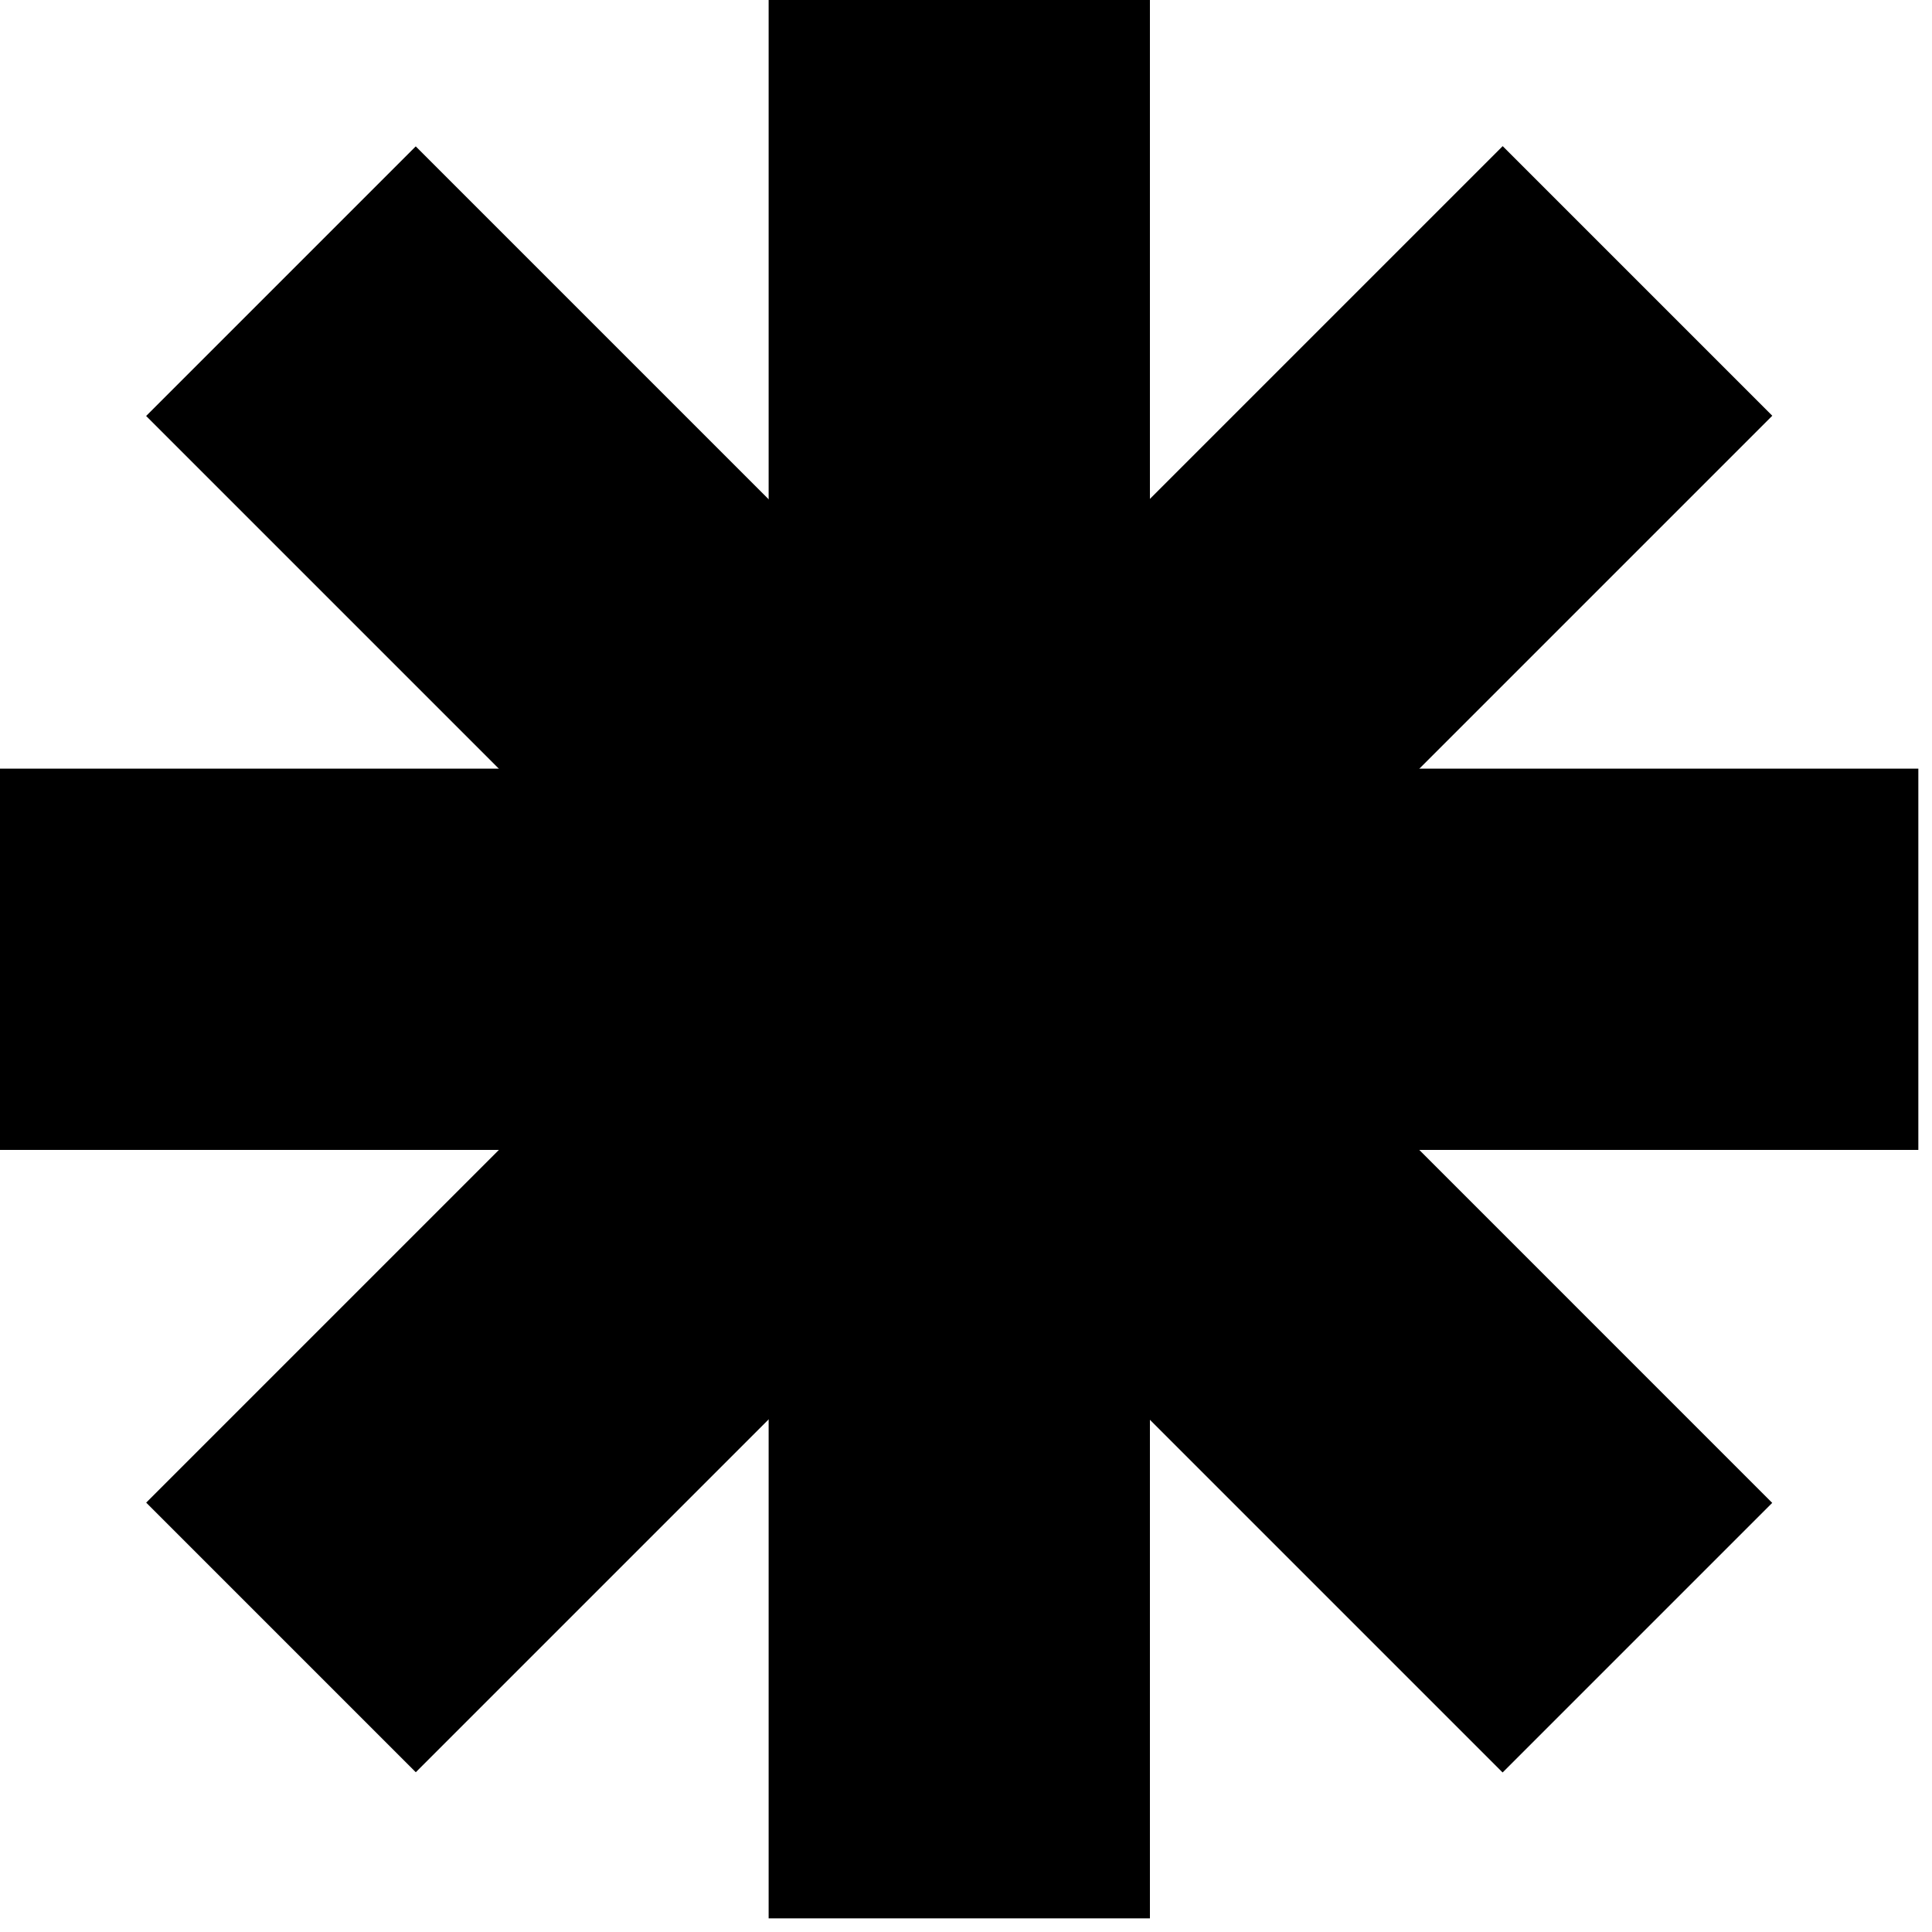
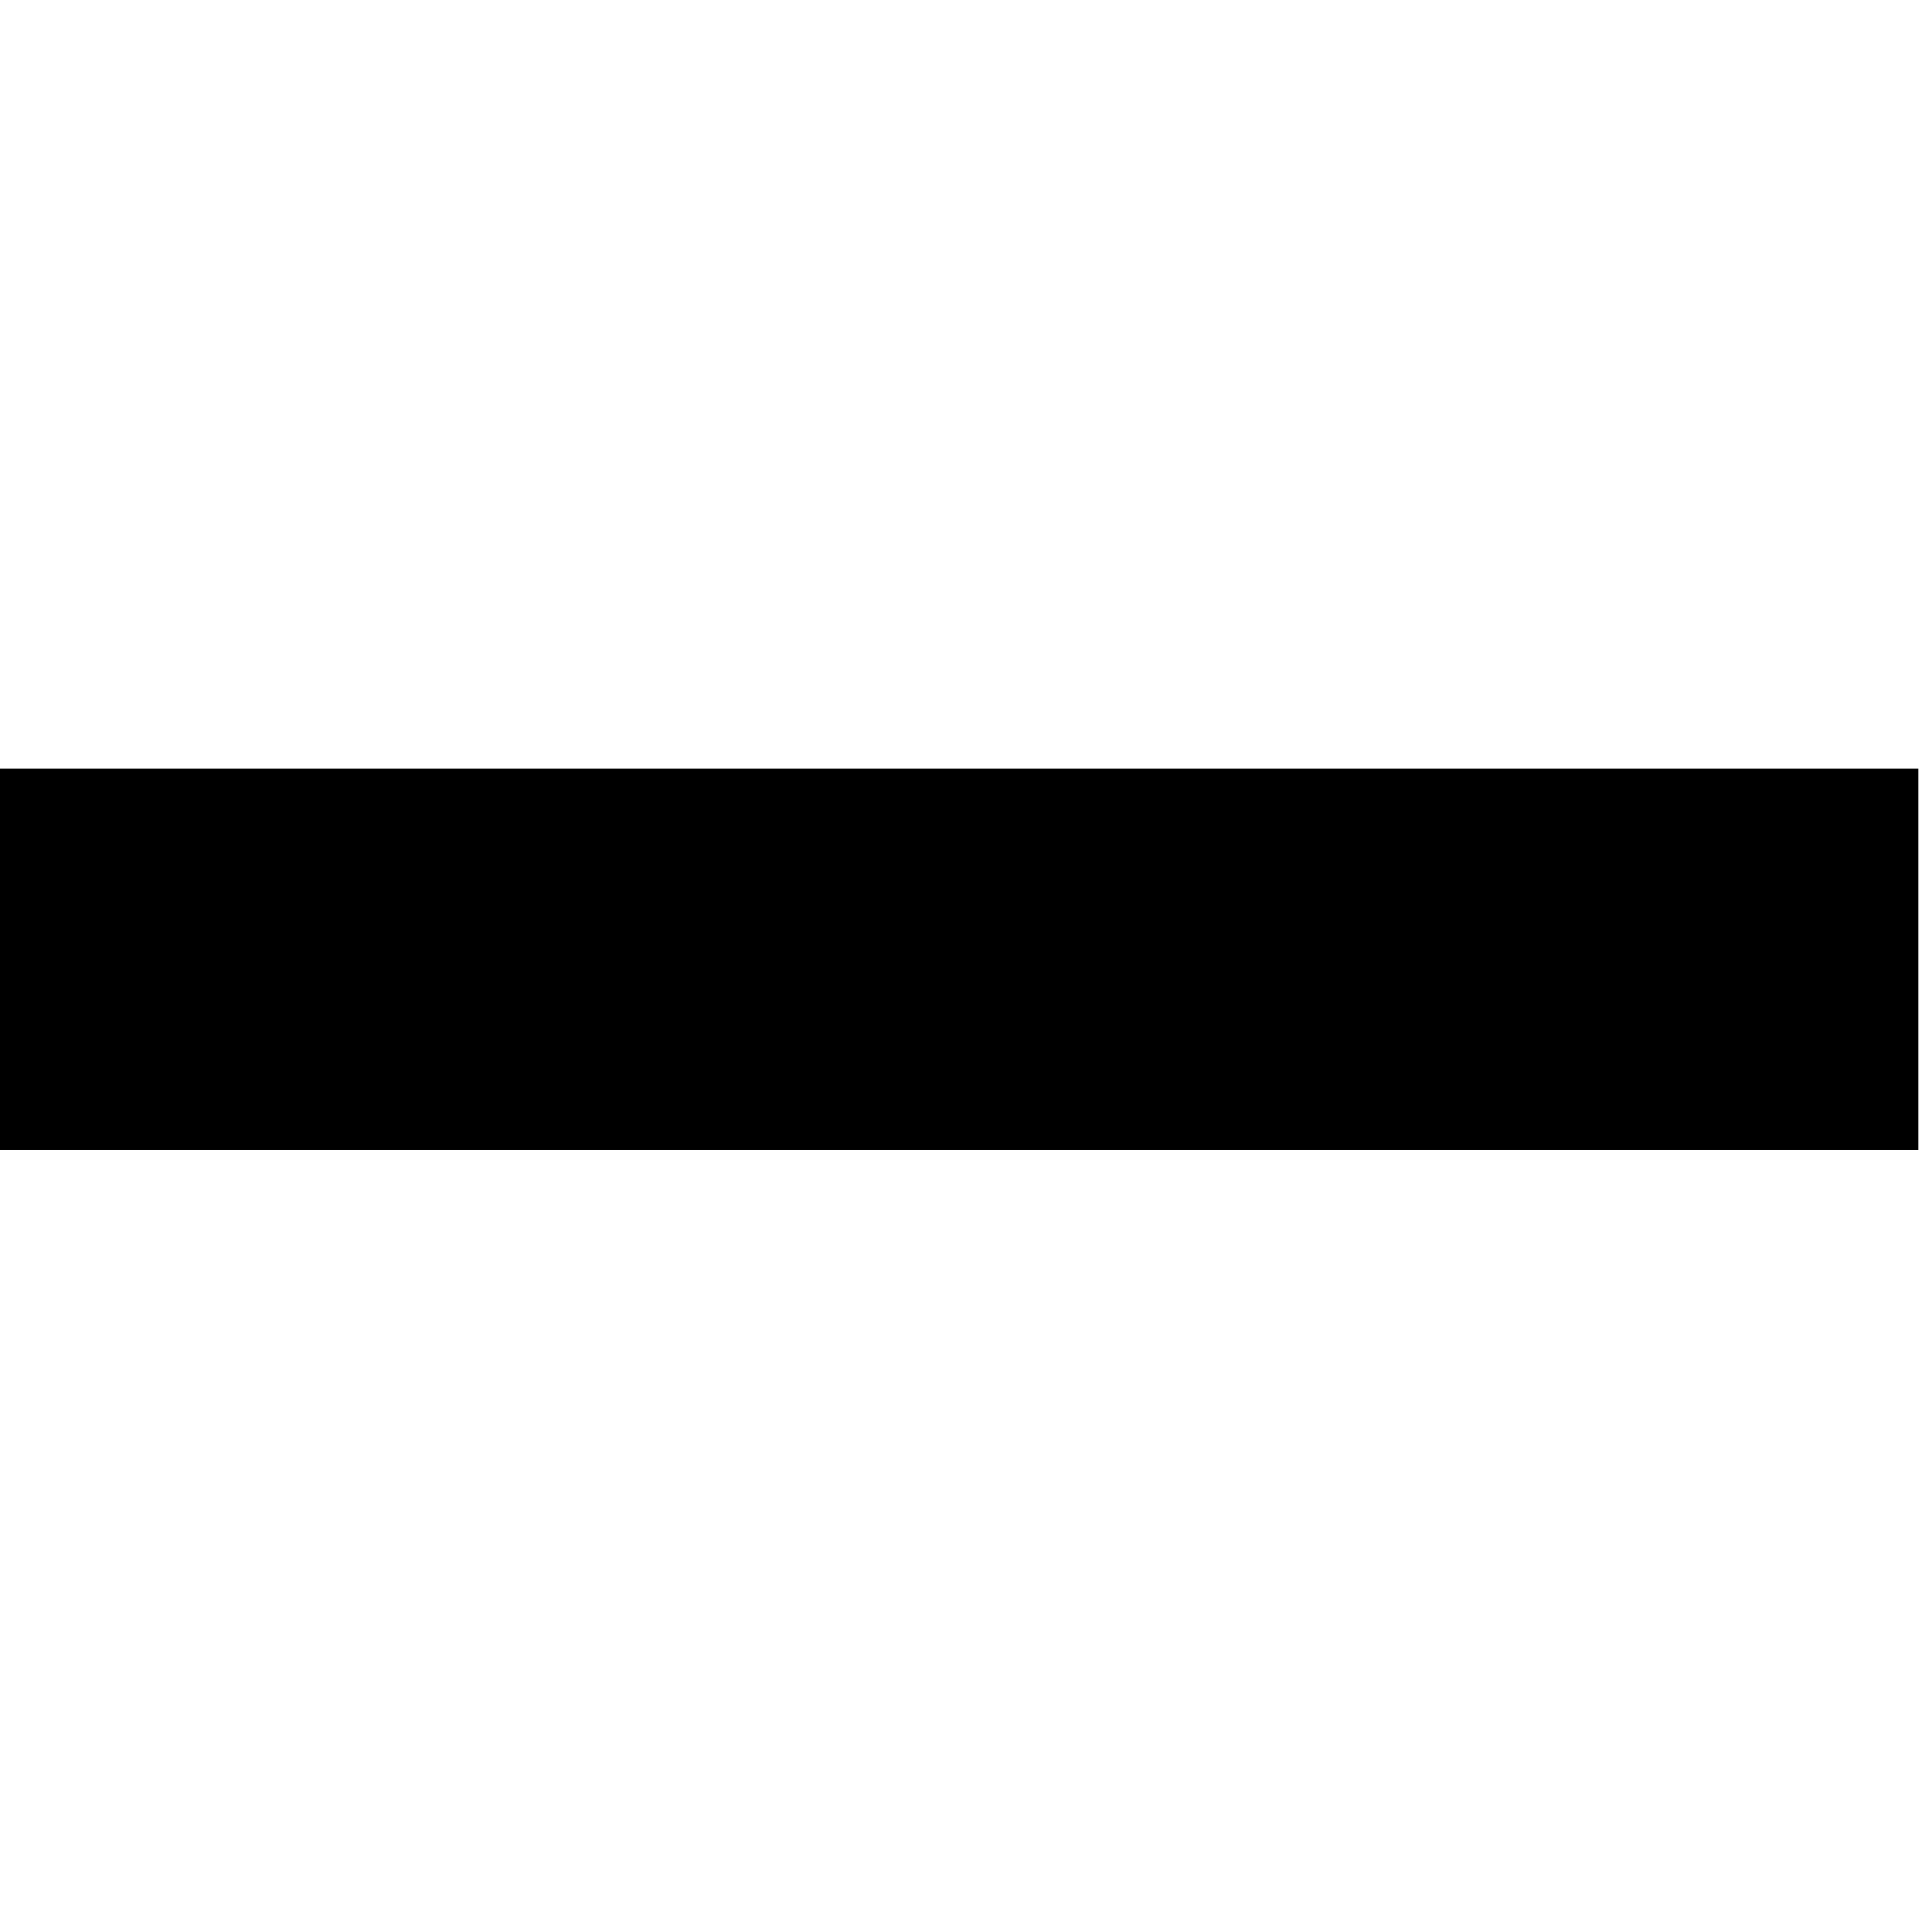
<svg xmlns="http://www.w3.org/2000/svg" width="102" height="102" viewBox="0 0 102 102" fill="none">
-   <path d="M60.71 0H40.58V101.28H60.71V0Z" fill="black" />
+   <path d="M60.71 0H40.58H60.71V0Z" fill="black" />
  <path d="M101.279 60.71V40.58L-0.001 40.58V60.71L101.279 60.71Z" fill="black" />
-   <path d="M93.568 21.949L79.334 7.715L7.718 79.331L21.952 93.565L93.568 21.949Z" fill="black" />
-   <path d="M79.33 93.578L93.564 79.344L21.949 7.728L7.715 21.962L79.33 93.578Z" fill="black" />
</svg>